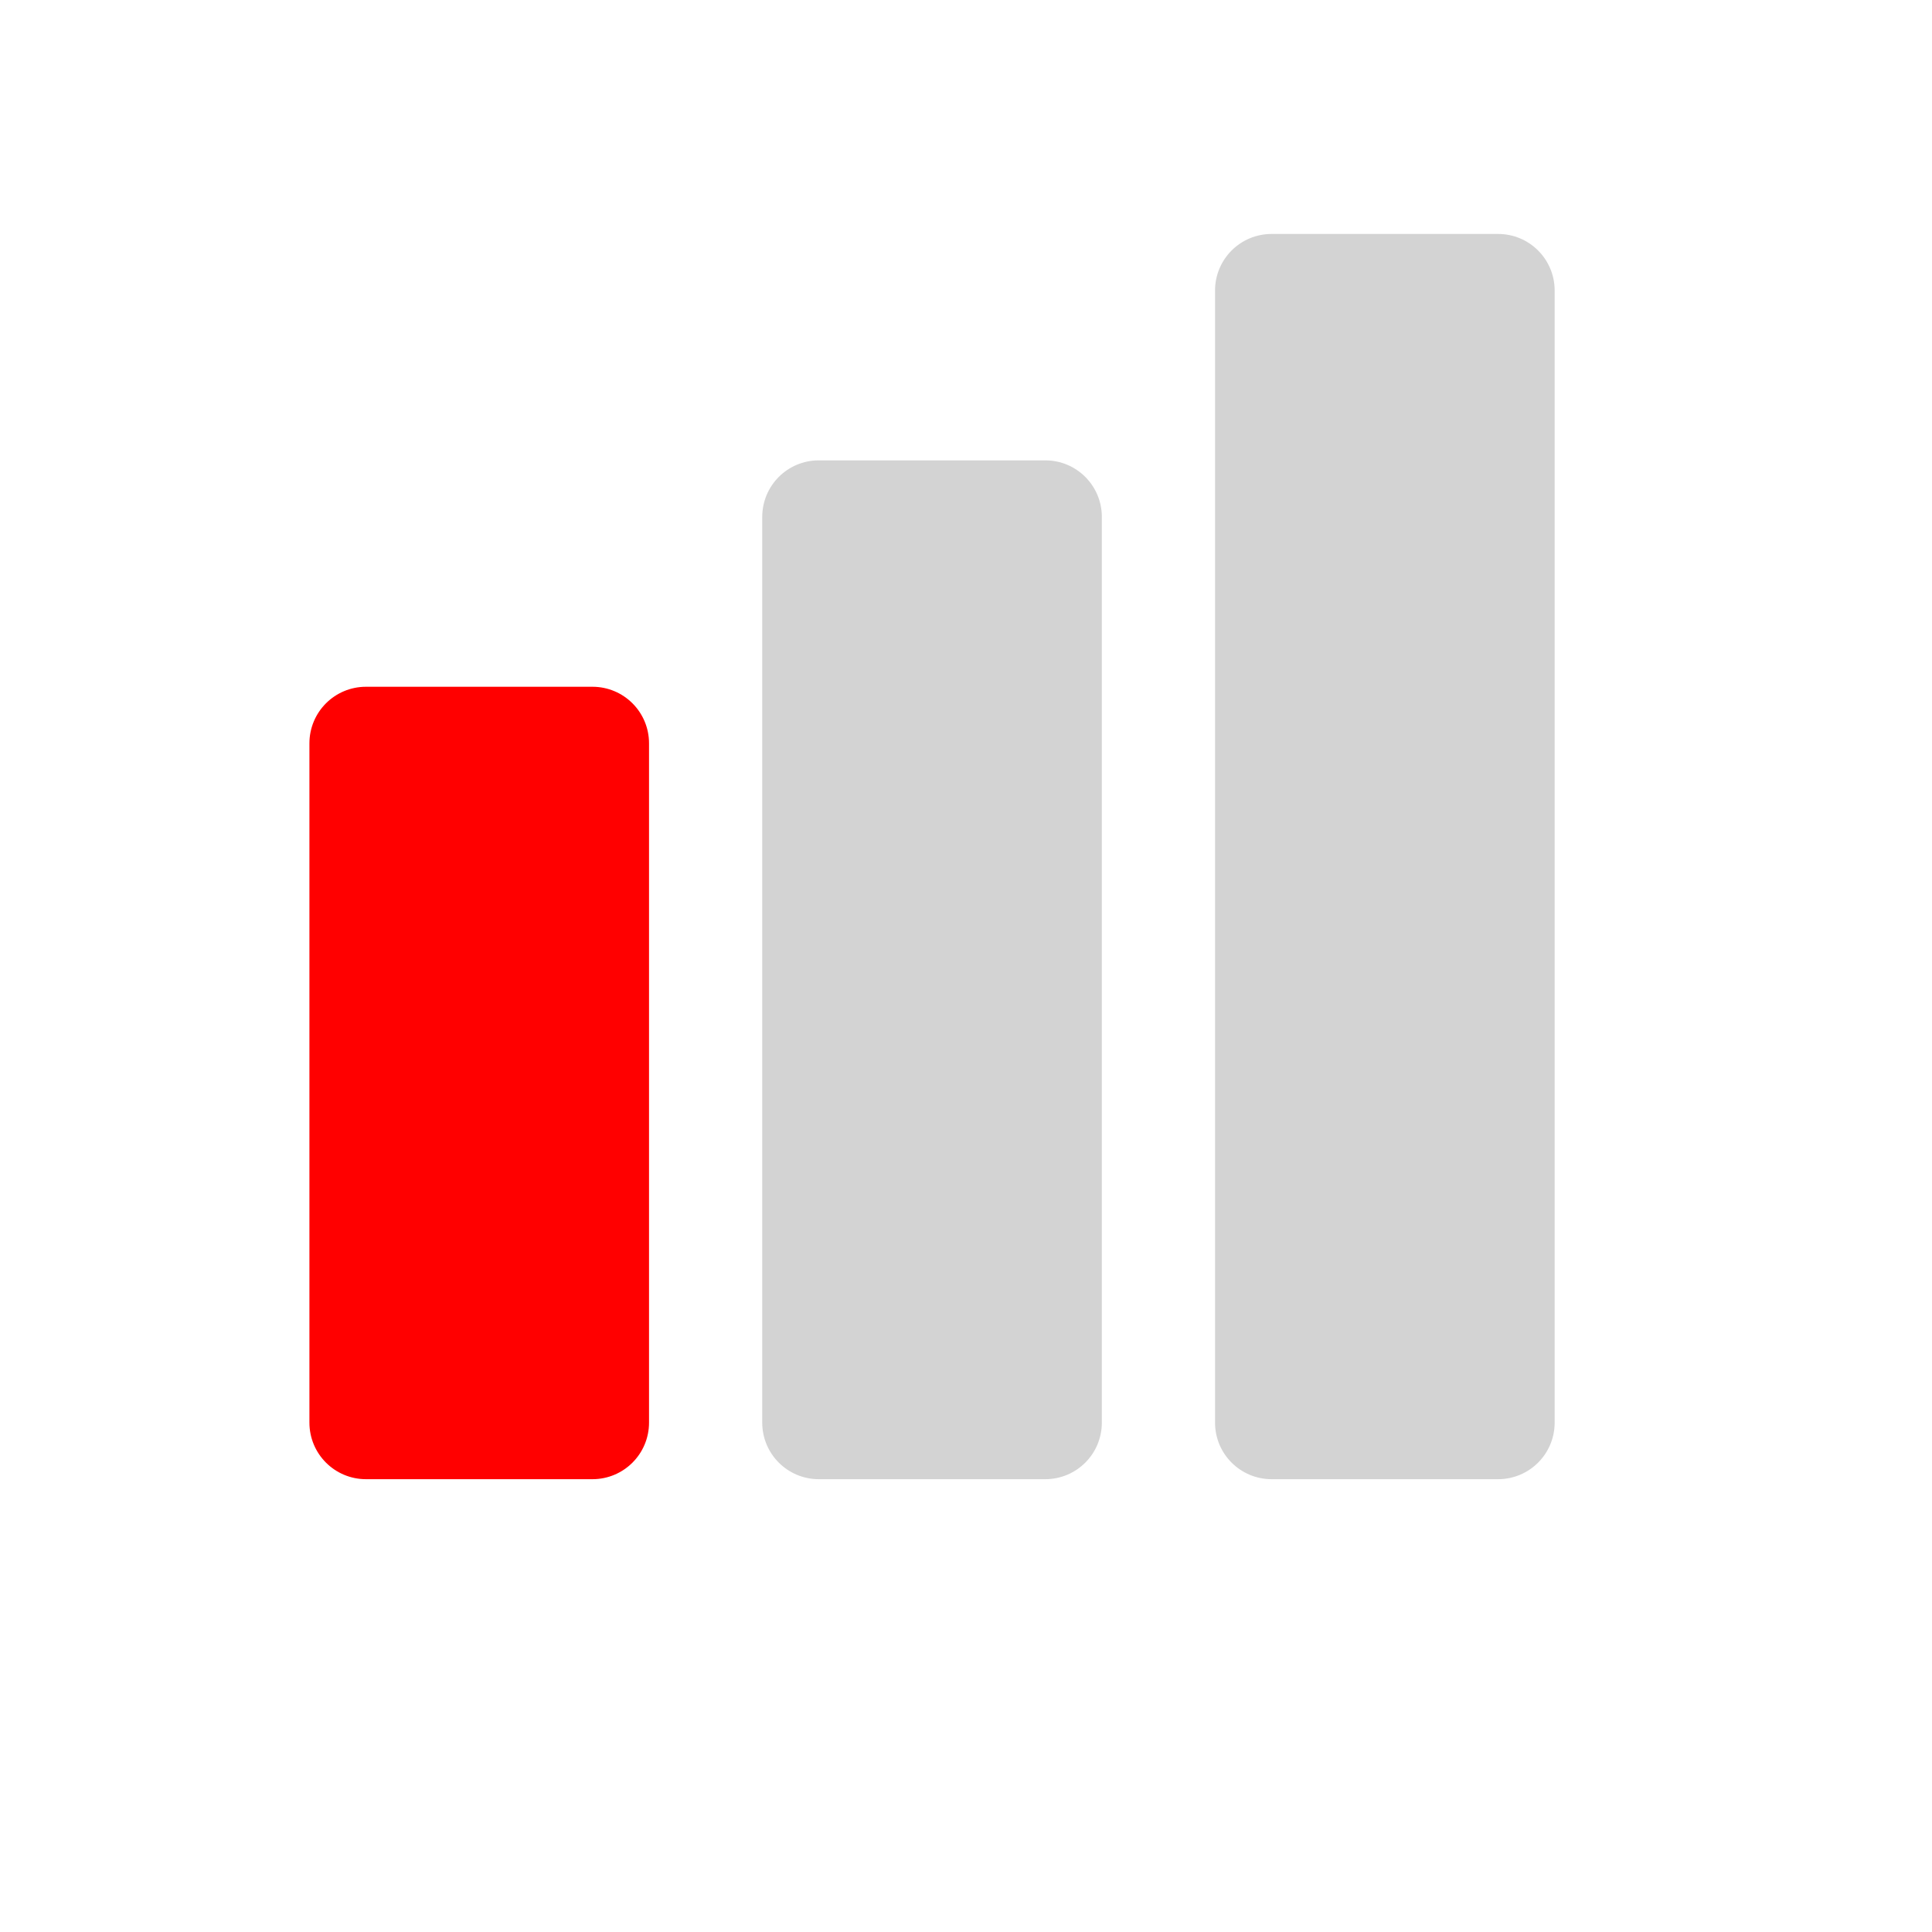
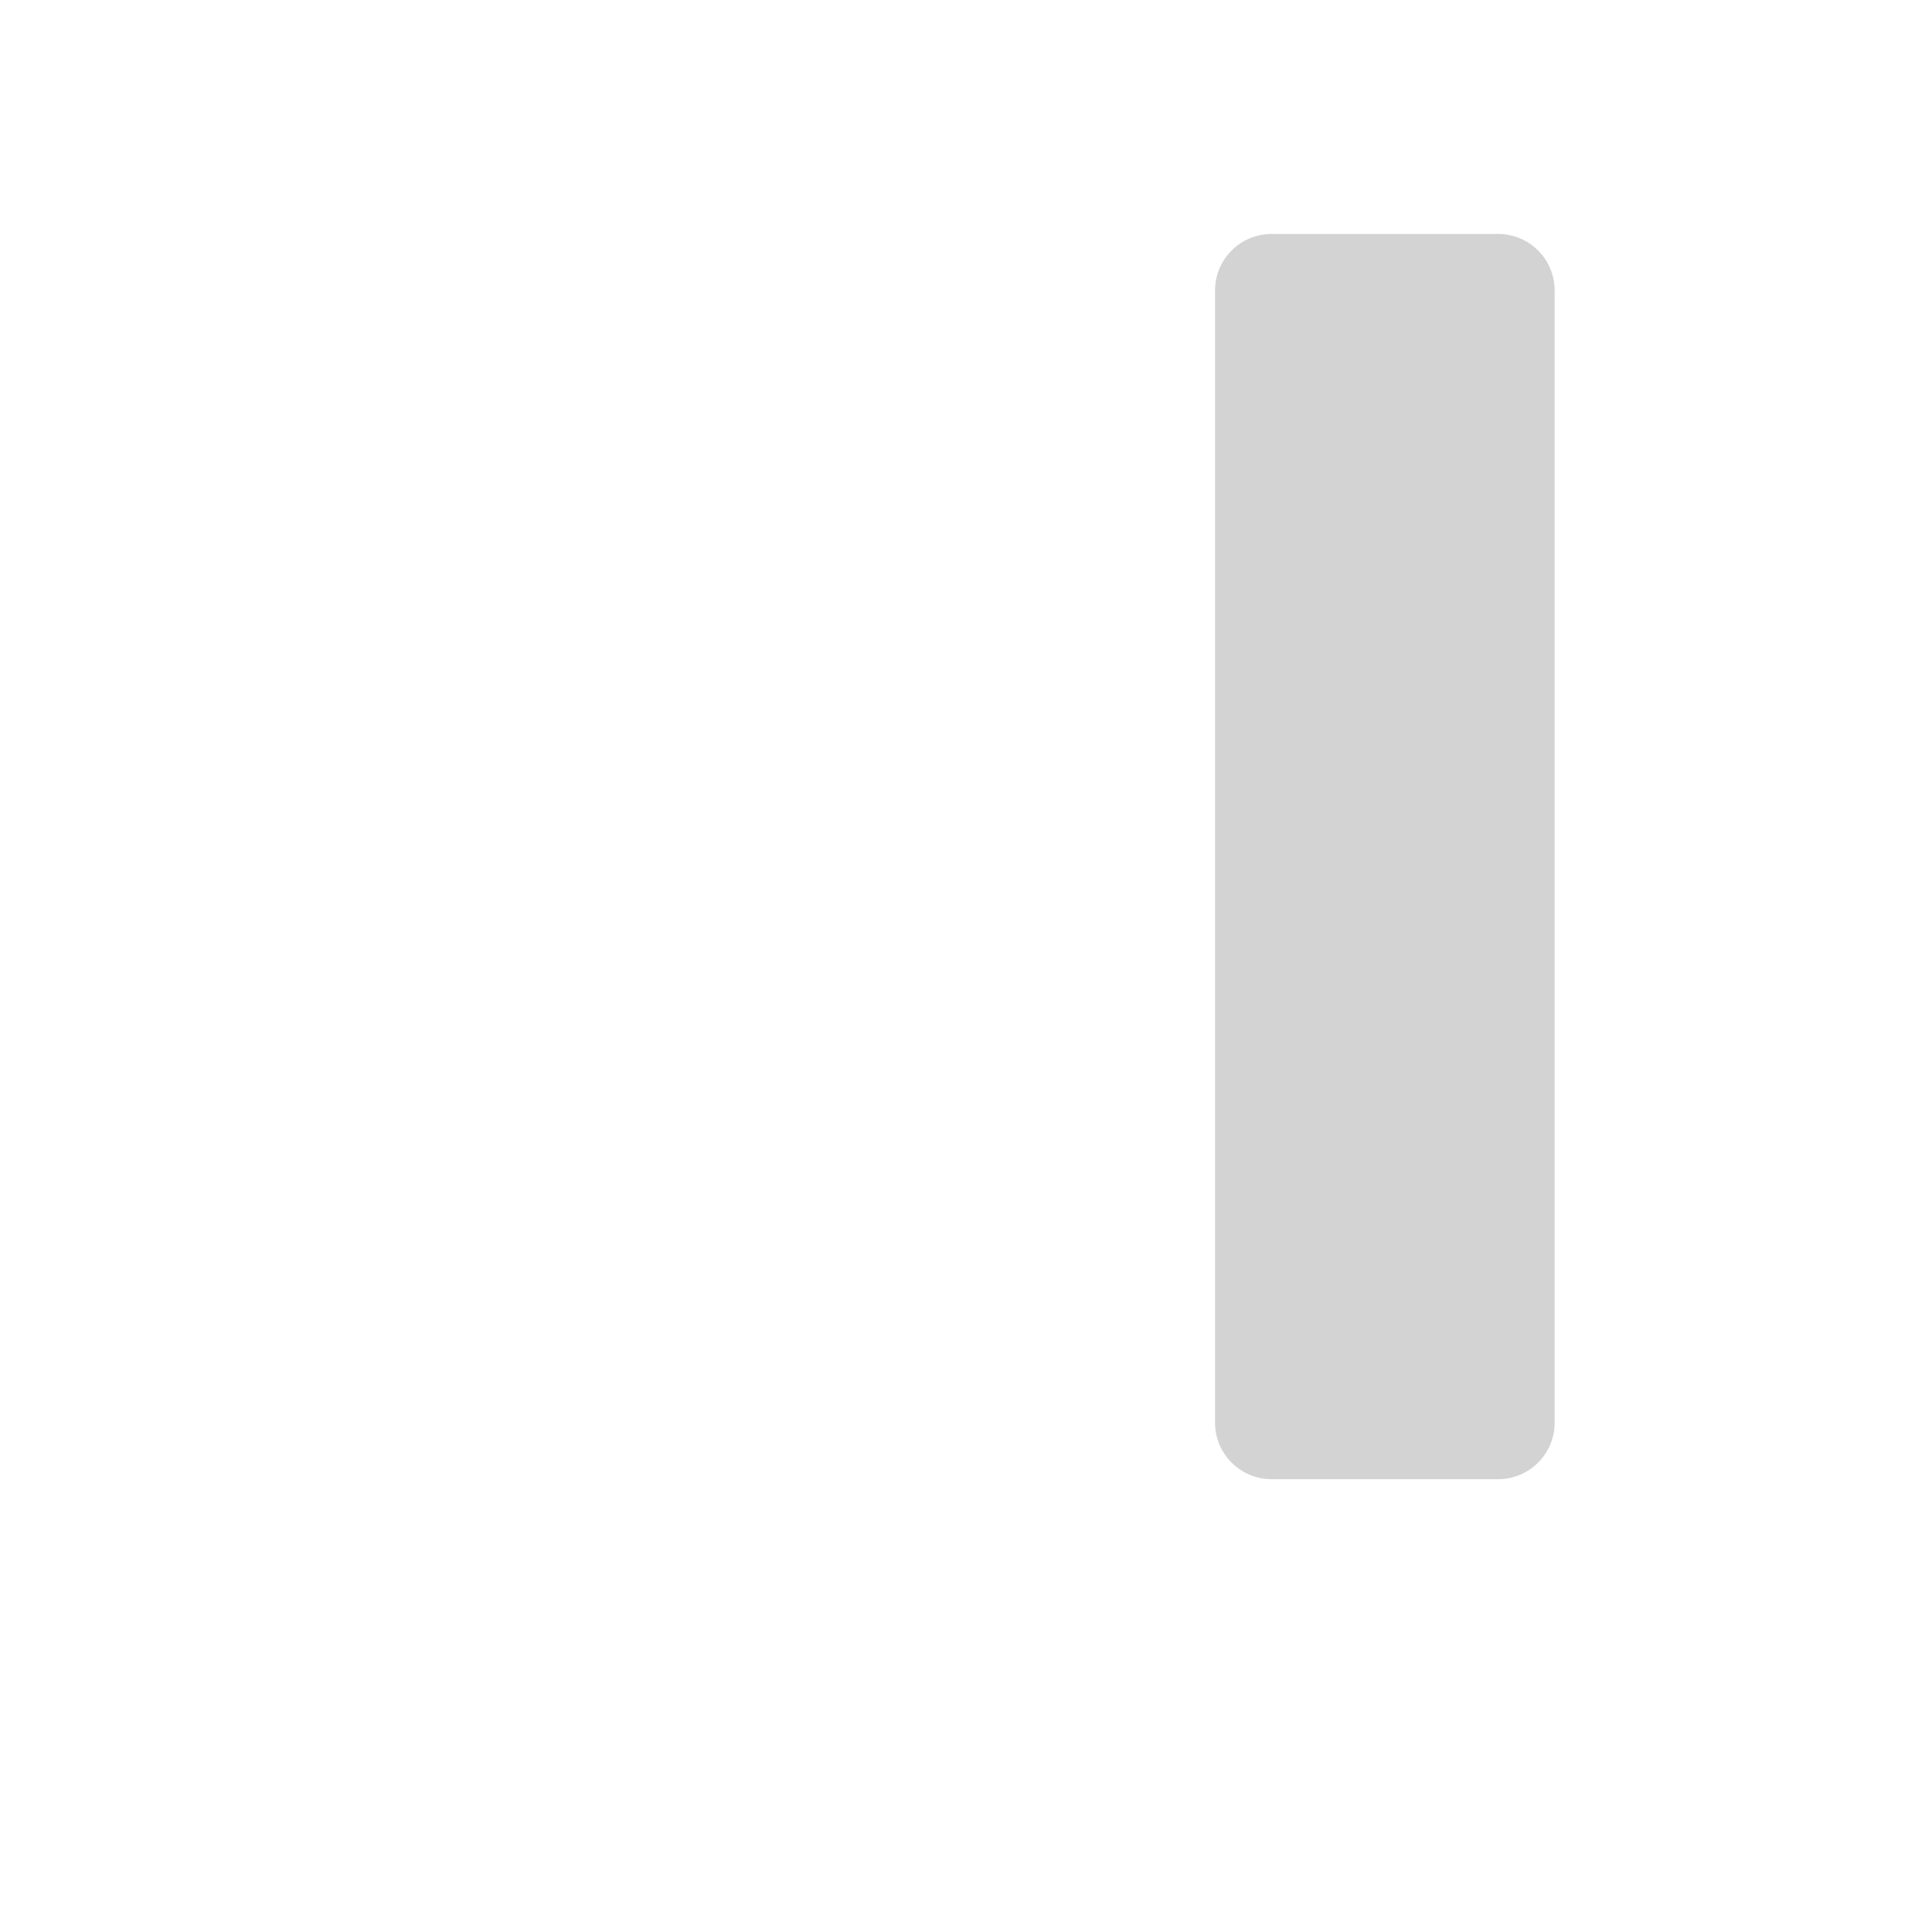
<svg xmlns="http://www.w3.org/2000/svg" version="1.1" id="Capa_1" x="0px" y="0px" viewBox="0 0 512 512" style="enable-background:new 0 0 512 512;" xml:space="preserve">
  <style type="text/css">
	.st0{display:none;}
	.st1{display:inline;}
</style>
  <g>
    <g class="st0">
-       <path class="st1" d="M466,392h-60c-8.3,0-15-6.7-15-15V15c0-8.3,6.7-15,15-15h60c8.3,0,15,6.7,15,15v362    C481,385.3,474.3,392,466,392z" />
-     </g>
+       </g>
    <g>
      <path d="M397,392h-60c-8.3,0-15-6.7-15-15V77c0-8.3,6.7-15,15-15h60c8.3,0,15,6.7,15,15v300C412,385.3,405.3,392,397,392z" fill="lightgray" />
    </g>
    <g>
-       <path d="M277,392h-60c-8.3,0-15-6.7-15-15V137c0-8.3,6.7-15,15-15h60c8.3,0,15,6.7,15,15v240C292,385.3,285.3,392,277,392z" fill="lightgray" />
-     </g>
+       </g>
    <g>
-       <path d="M157,392H97c-8.3,0-15-6.7-15-15V197c0-8.3,6.7-15,15-15h60c8.3,0,15,6.7,15,15v180C172,385.3,165.3,392,157,392z" fill="red" />
-     </g>
+       </g>
  </g>
</svg>